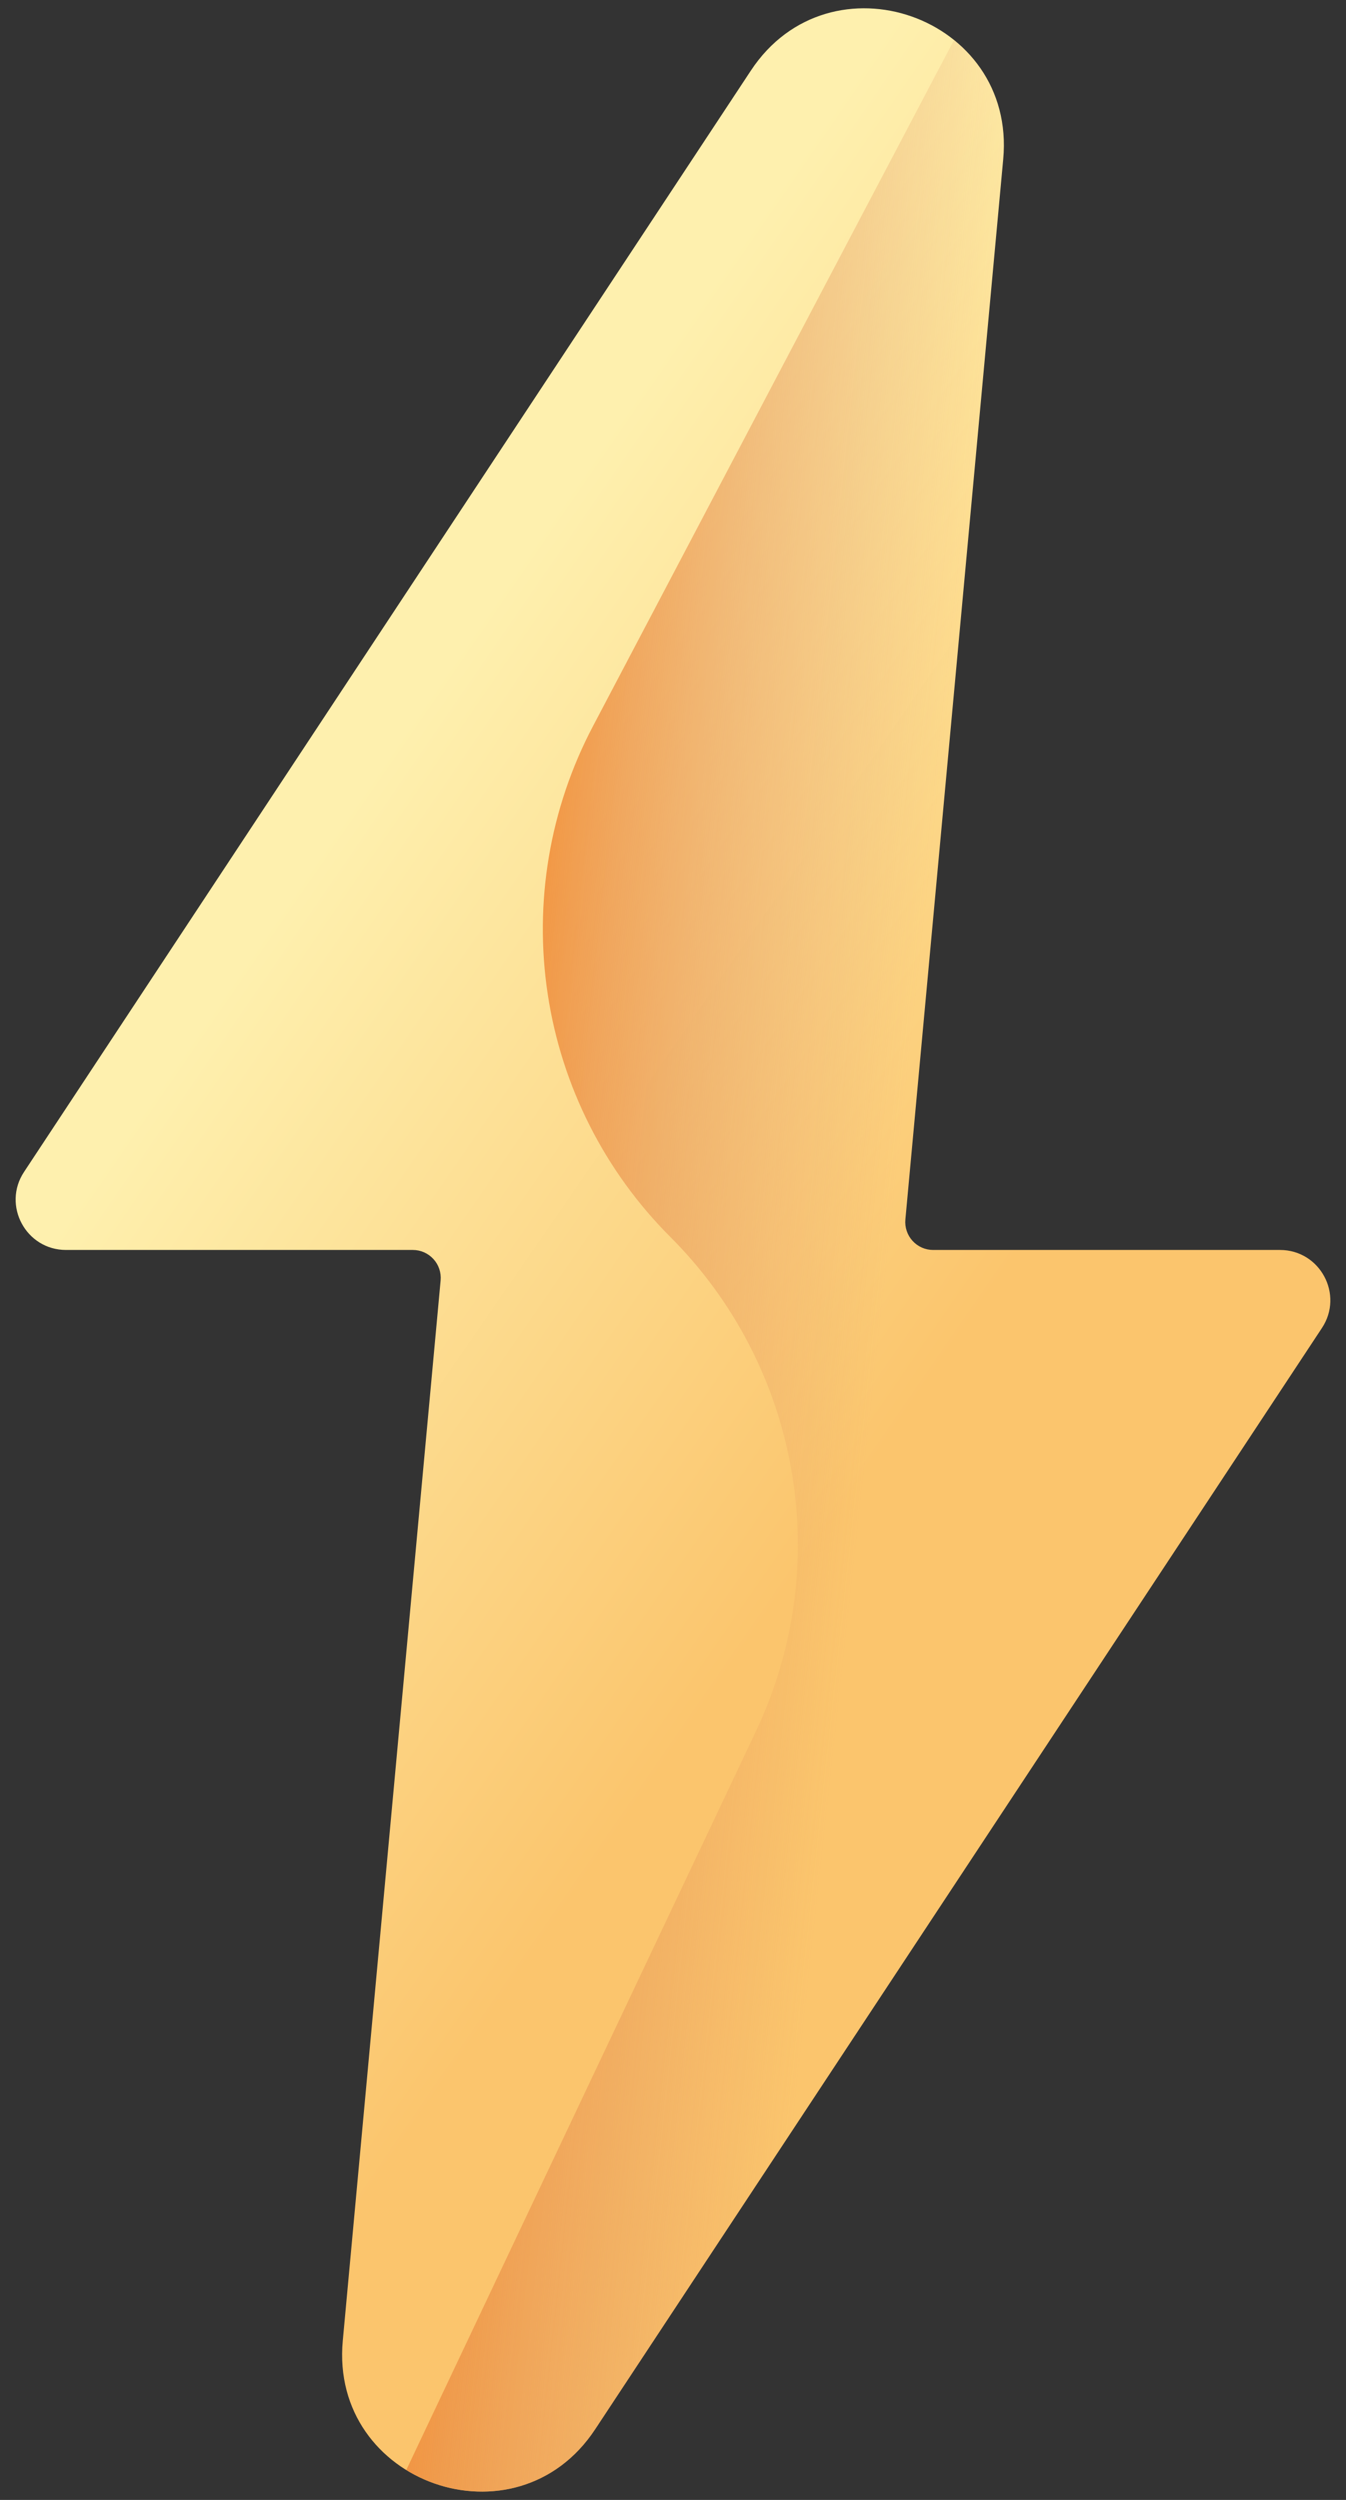
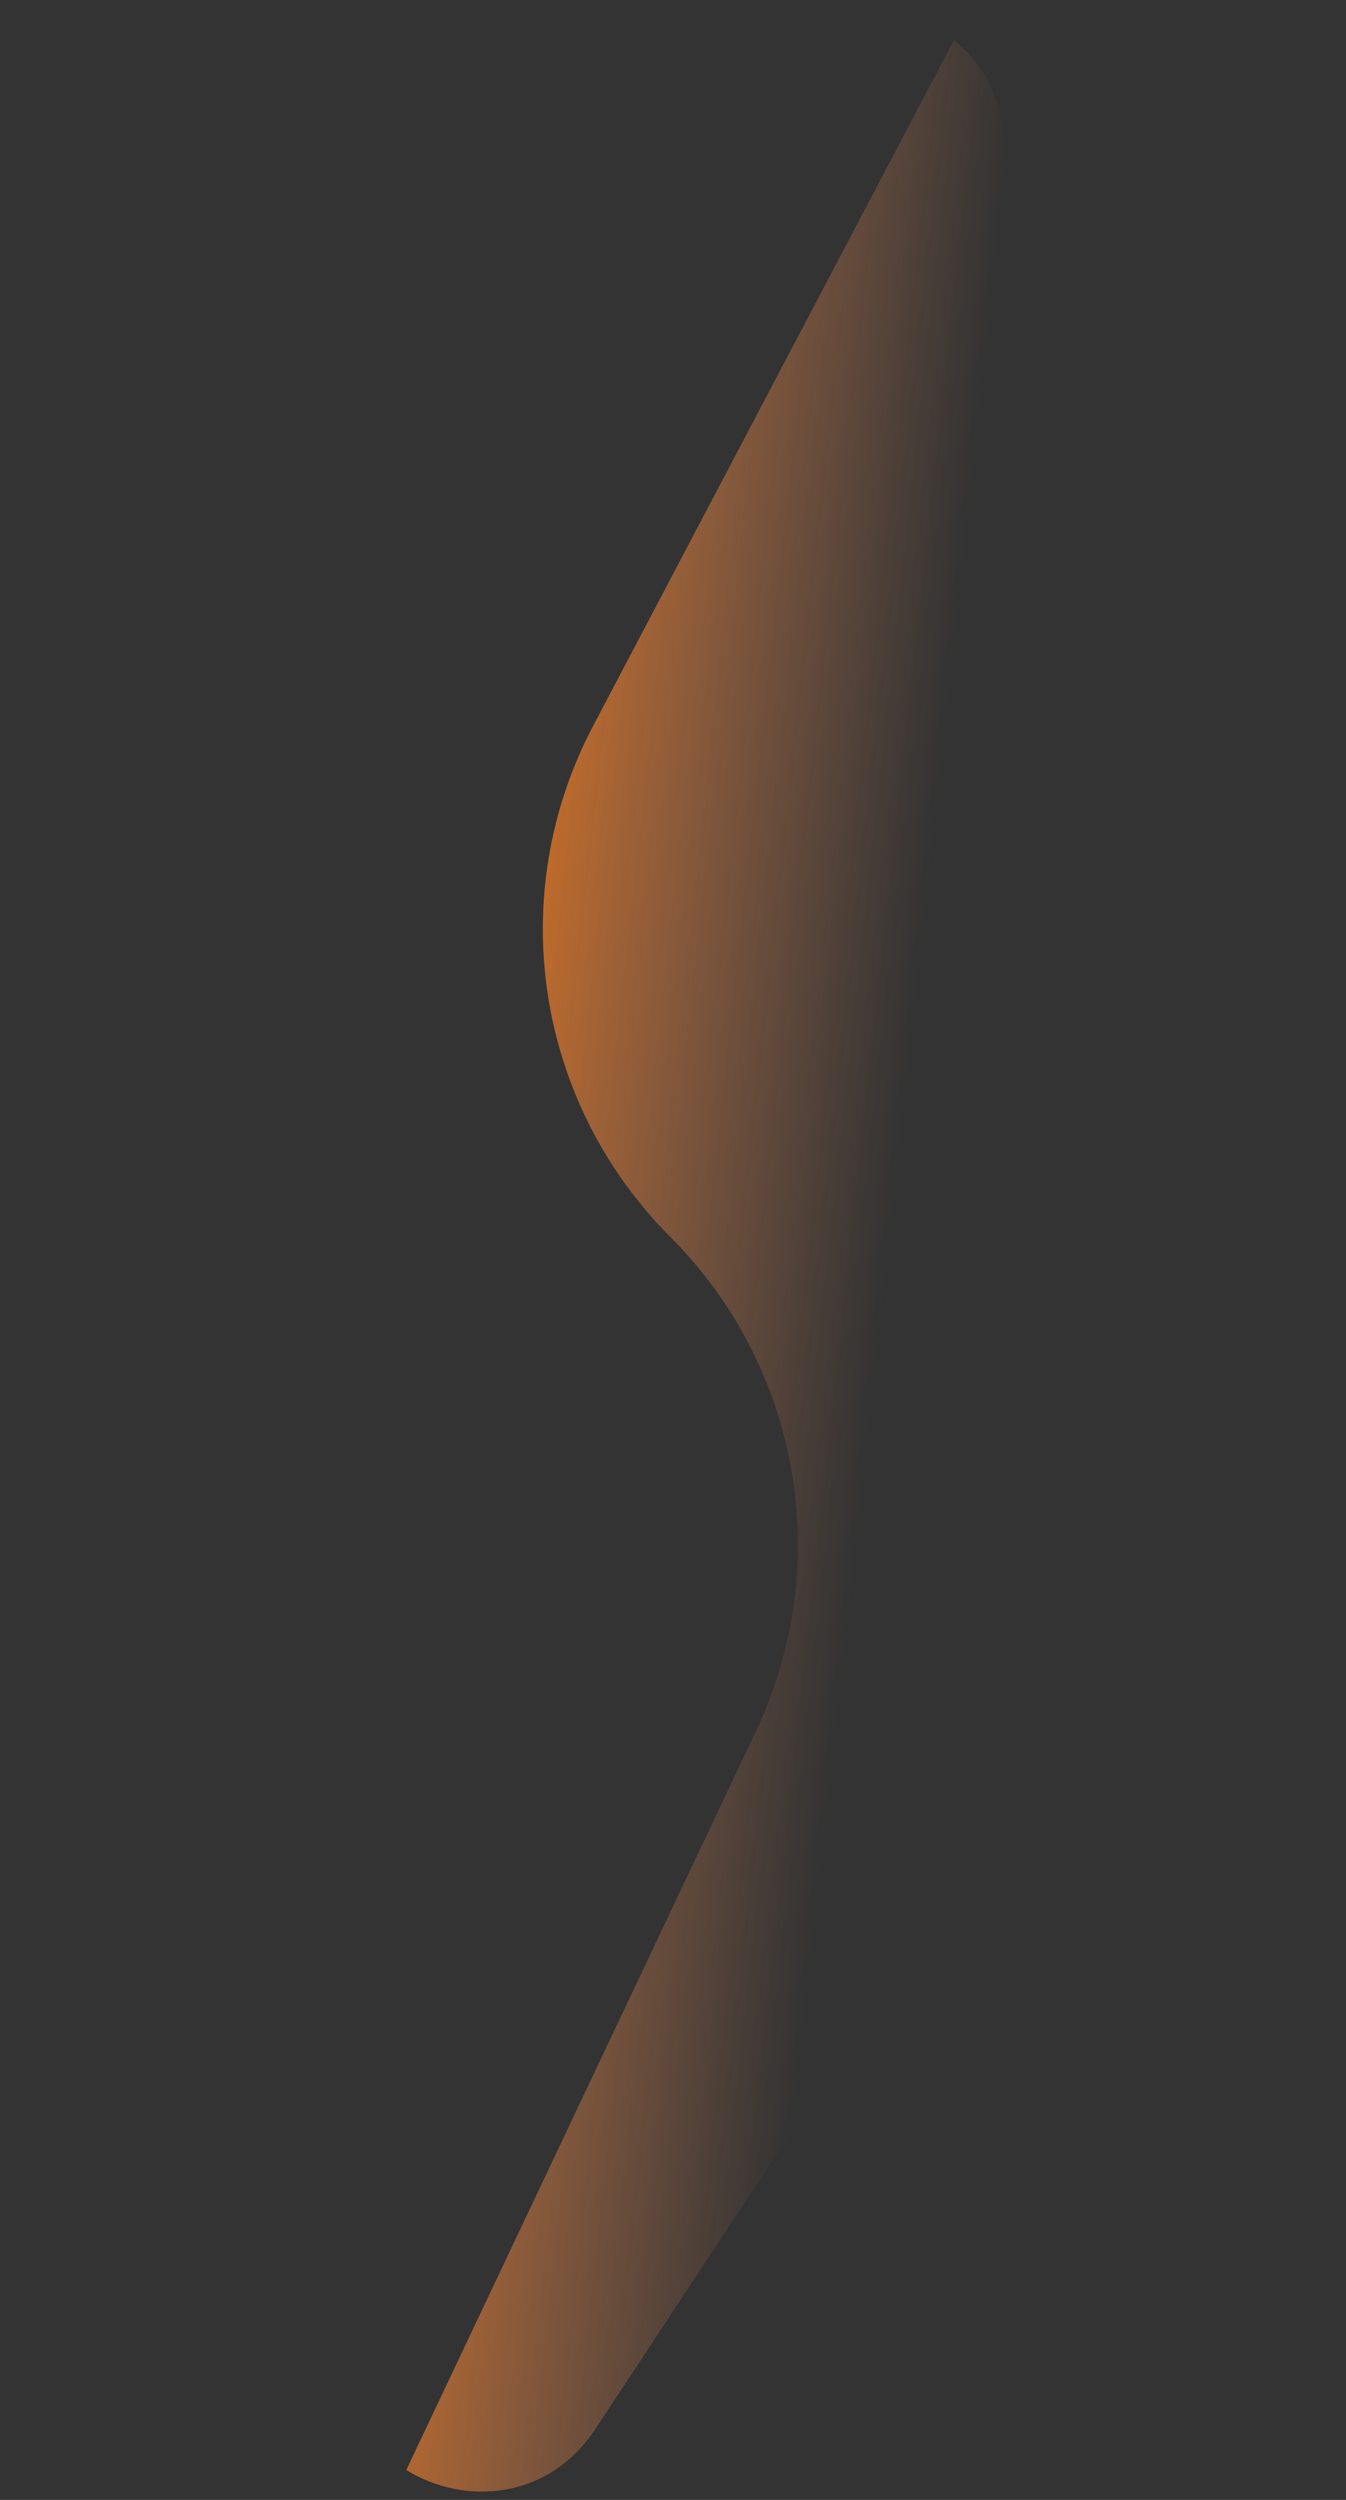
<svg xmlns="http://www.w3.org/2000/svg" width="84" height="156" viewBox="0 0 84 156" fill="none">
  <rect x="0" y="0" width="84" height="156" fill="#333333" stroke="none" />
-   <path d="M79.879 78H58.235C57.993 78 57.754 77.95 57.532 77.852C57.311 77.754 57.112 77.611 56.949 77.432C56.786 77.253 56.662 77.042 56.585 76.812C56.508 76.583 56.479 76.34 56.502 76.099L62.608 9.936C63.43 1.023 51.789 -3.065 46.859 4.406L1.5 73.131C0.123 75.218 1.619 78 4.121 78H25.764C26.006 78 26.245 78.05 26.467 78.148C26.689 78.246 26.887 78.389 27.05 78.568C27.214 78.747 27.338 78.958 27.415 79.188C27.492 79.417 27.52 79.66 27.498 79.901L21.392 146.064C20.569 154.977 32.21 159.065 37.141 151.594L82.499 82.869C83.877 80.782 82.38 78 79.879 78Z" fill="url(#paint0_linear_266_4232)" />
  <path d="M79.879 78H58.236C57.993 78 57.754 77.95 57.532 77.852C57.311 77.754 57.112 77.611 56.949 77.432C56.786 77.253 56.662 77.042 56.585 76.812C56.508 76.583 56.48 76.34 56.502 76.099L62.608 9.936C62.904 6.725 61.579 4.146 59.536 2.502L37.002 45.322C34.302 50.454 33.314 56.315 34.184 62.049C35.053 67.782 37.734 73.087 41.834 77.188C45.796 81.149 48.436 86.239 49.393 91.759C50.35 97.279 49.577 102.96 47.18 108.024L25.355 154.132C28.997 156.383 34.234 155.998 37.141 151.594L82.499 82.868C83.877 80.782 82.38 78 79.879 78Z" fill="url(#paint1_linear_266_4232)" />
  <defs>
    <linearGradient id="paint0_linear_266_4232" x1="15.399" y1="59.643" x2="56.771" y2="88.195" gradientUnits="userSpaceOnUse">
      <stop stop-color="#FEF0AE" />
      <stop offset="1" stop-color="#FBC56D" />
    </linearGradient>
    <linearGradient id="paint1_linear_266_4232" x1="55.237" y1="80.156" x2="23.188" y2="76.659" gradientUnits="userSpaceOnUse">
      <stop stop-color="#DC8758" stop-opacity="0" />
      <stop offset="0.215" stop-color="#DD8654" stop-opacity="0.215" />
      <stop offset="0.429" stop-color="#E28448" stop-opacity="0.429" />
      <stop offset="0.642" stop-color="#EA8034" stop-opacity="0.642" />
      <stop offset="0.854" stop-color="#F47B18" stop-opacity="0.854" />
      <stop offset="1" stop-color="#FE7701" />
    </linearGradient>
  </defs>
</svg>